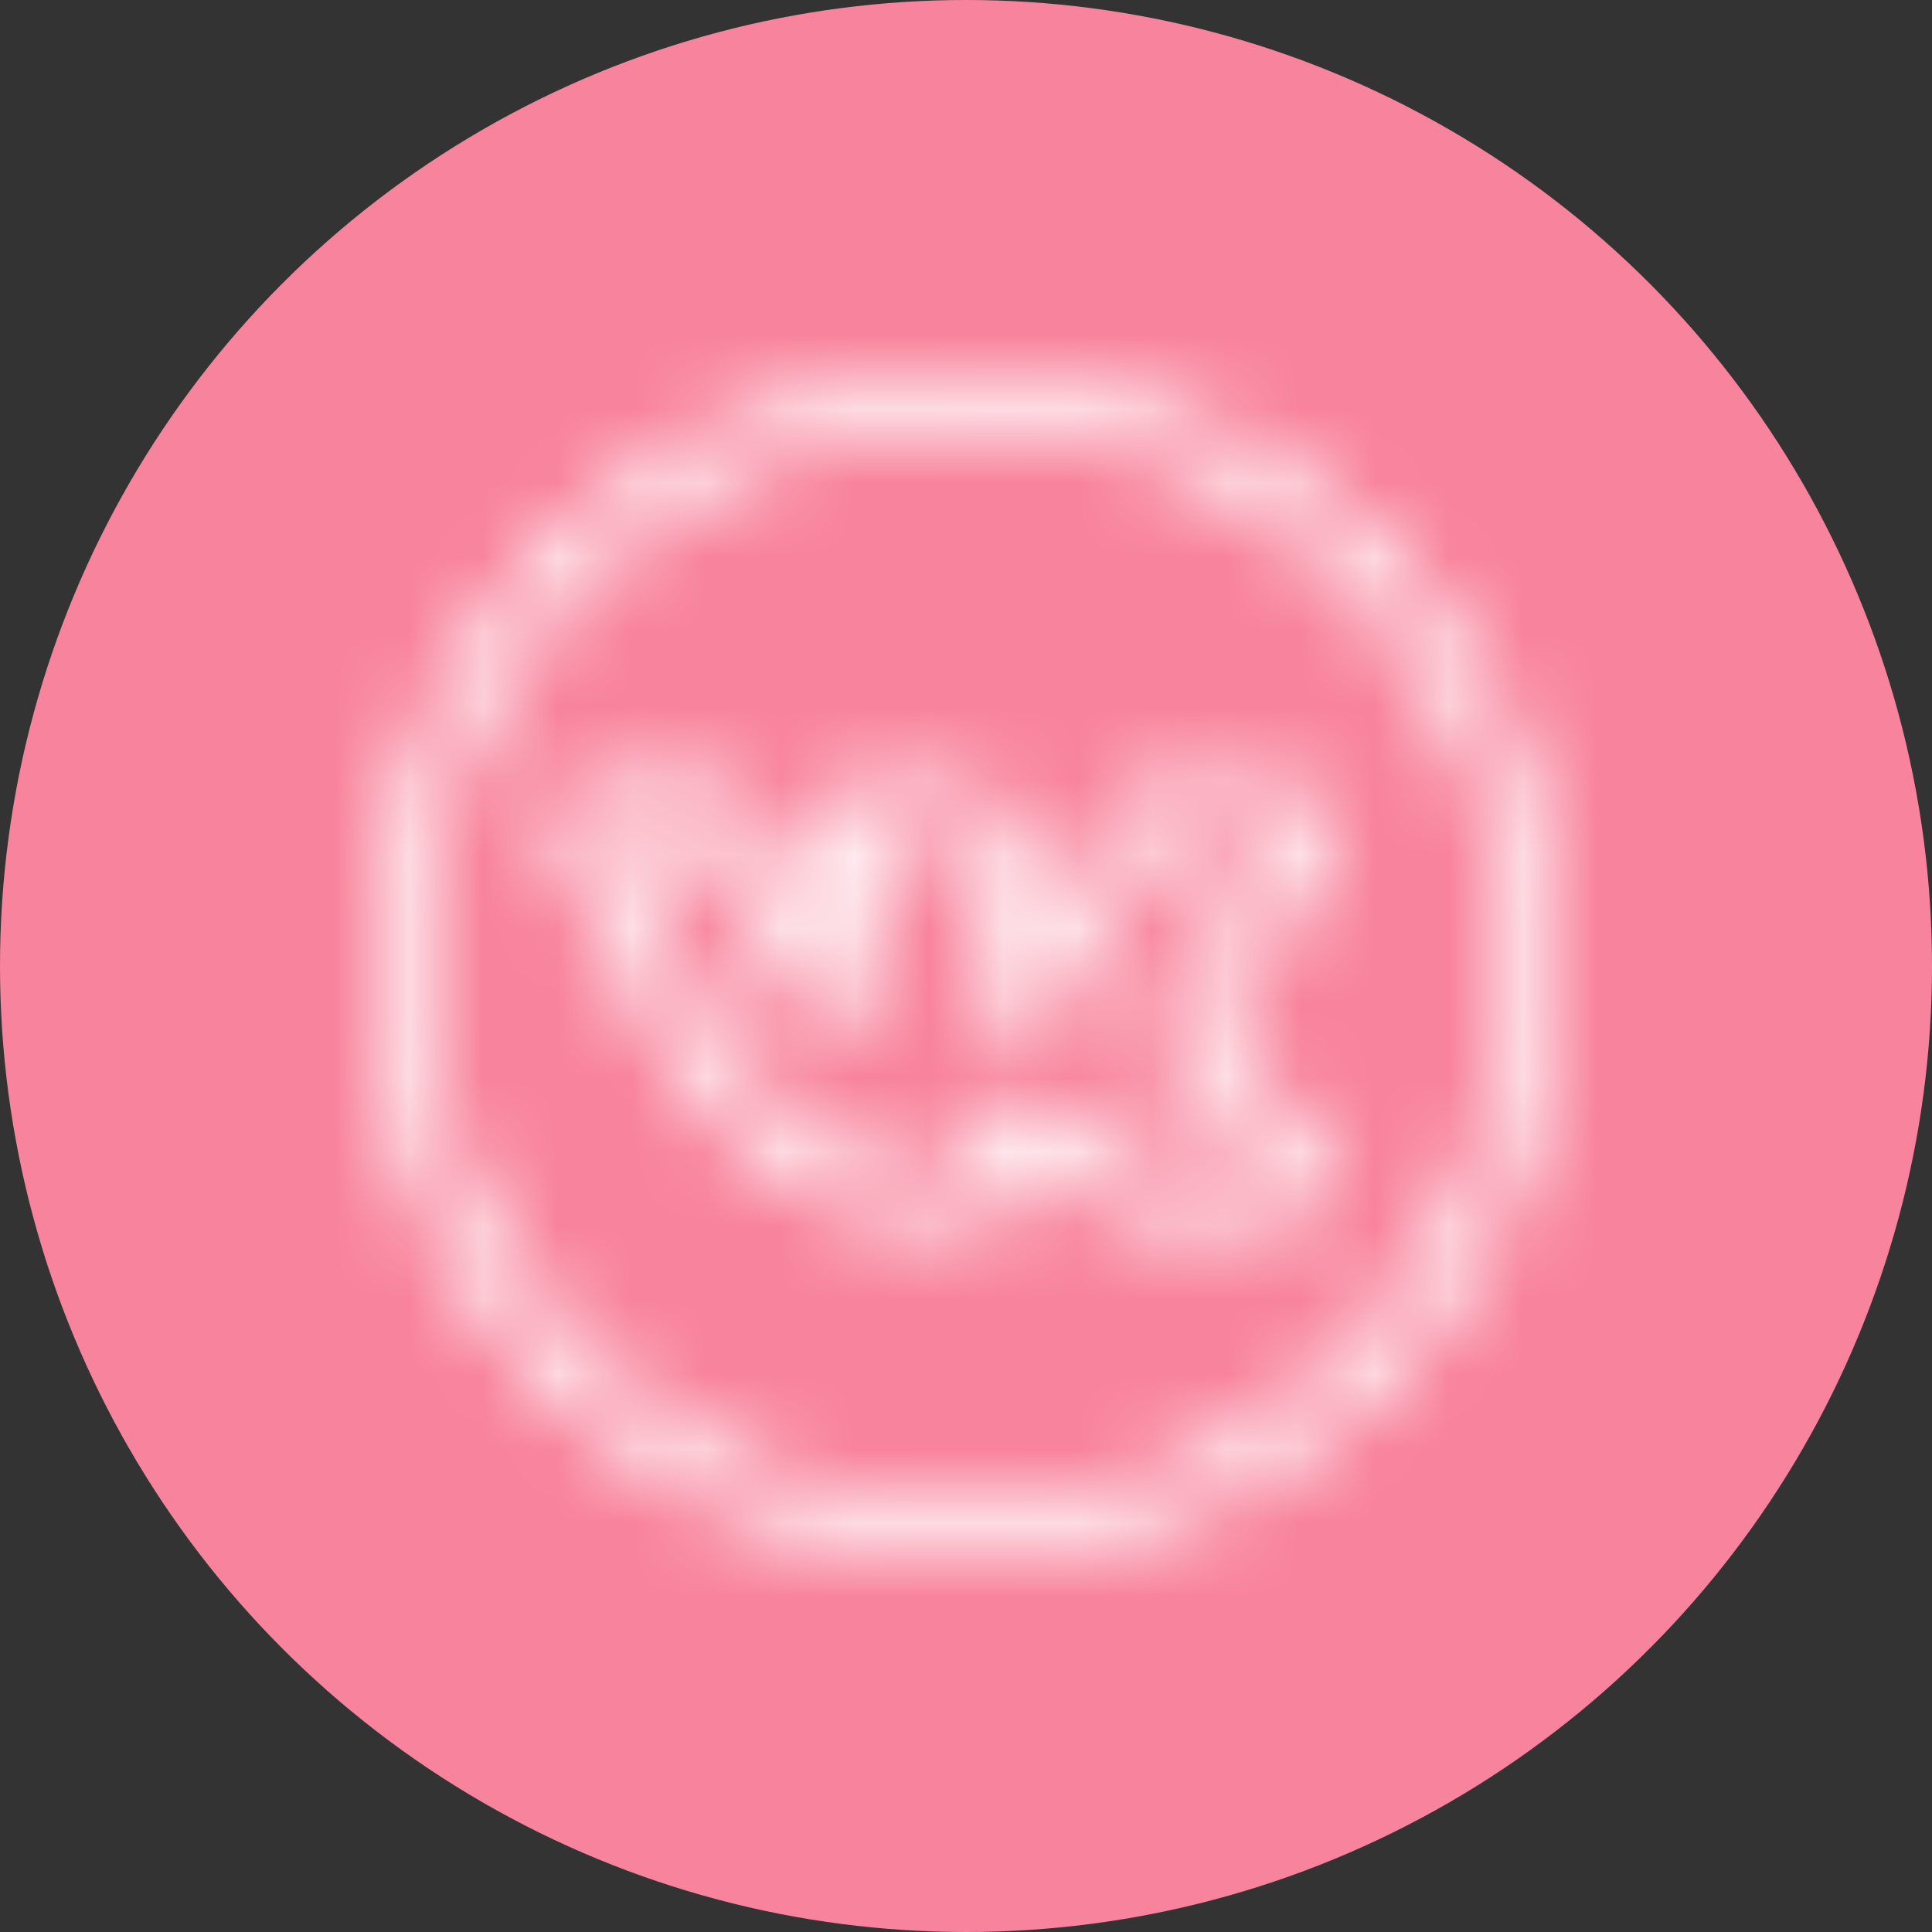
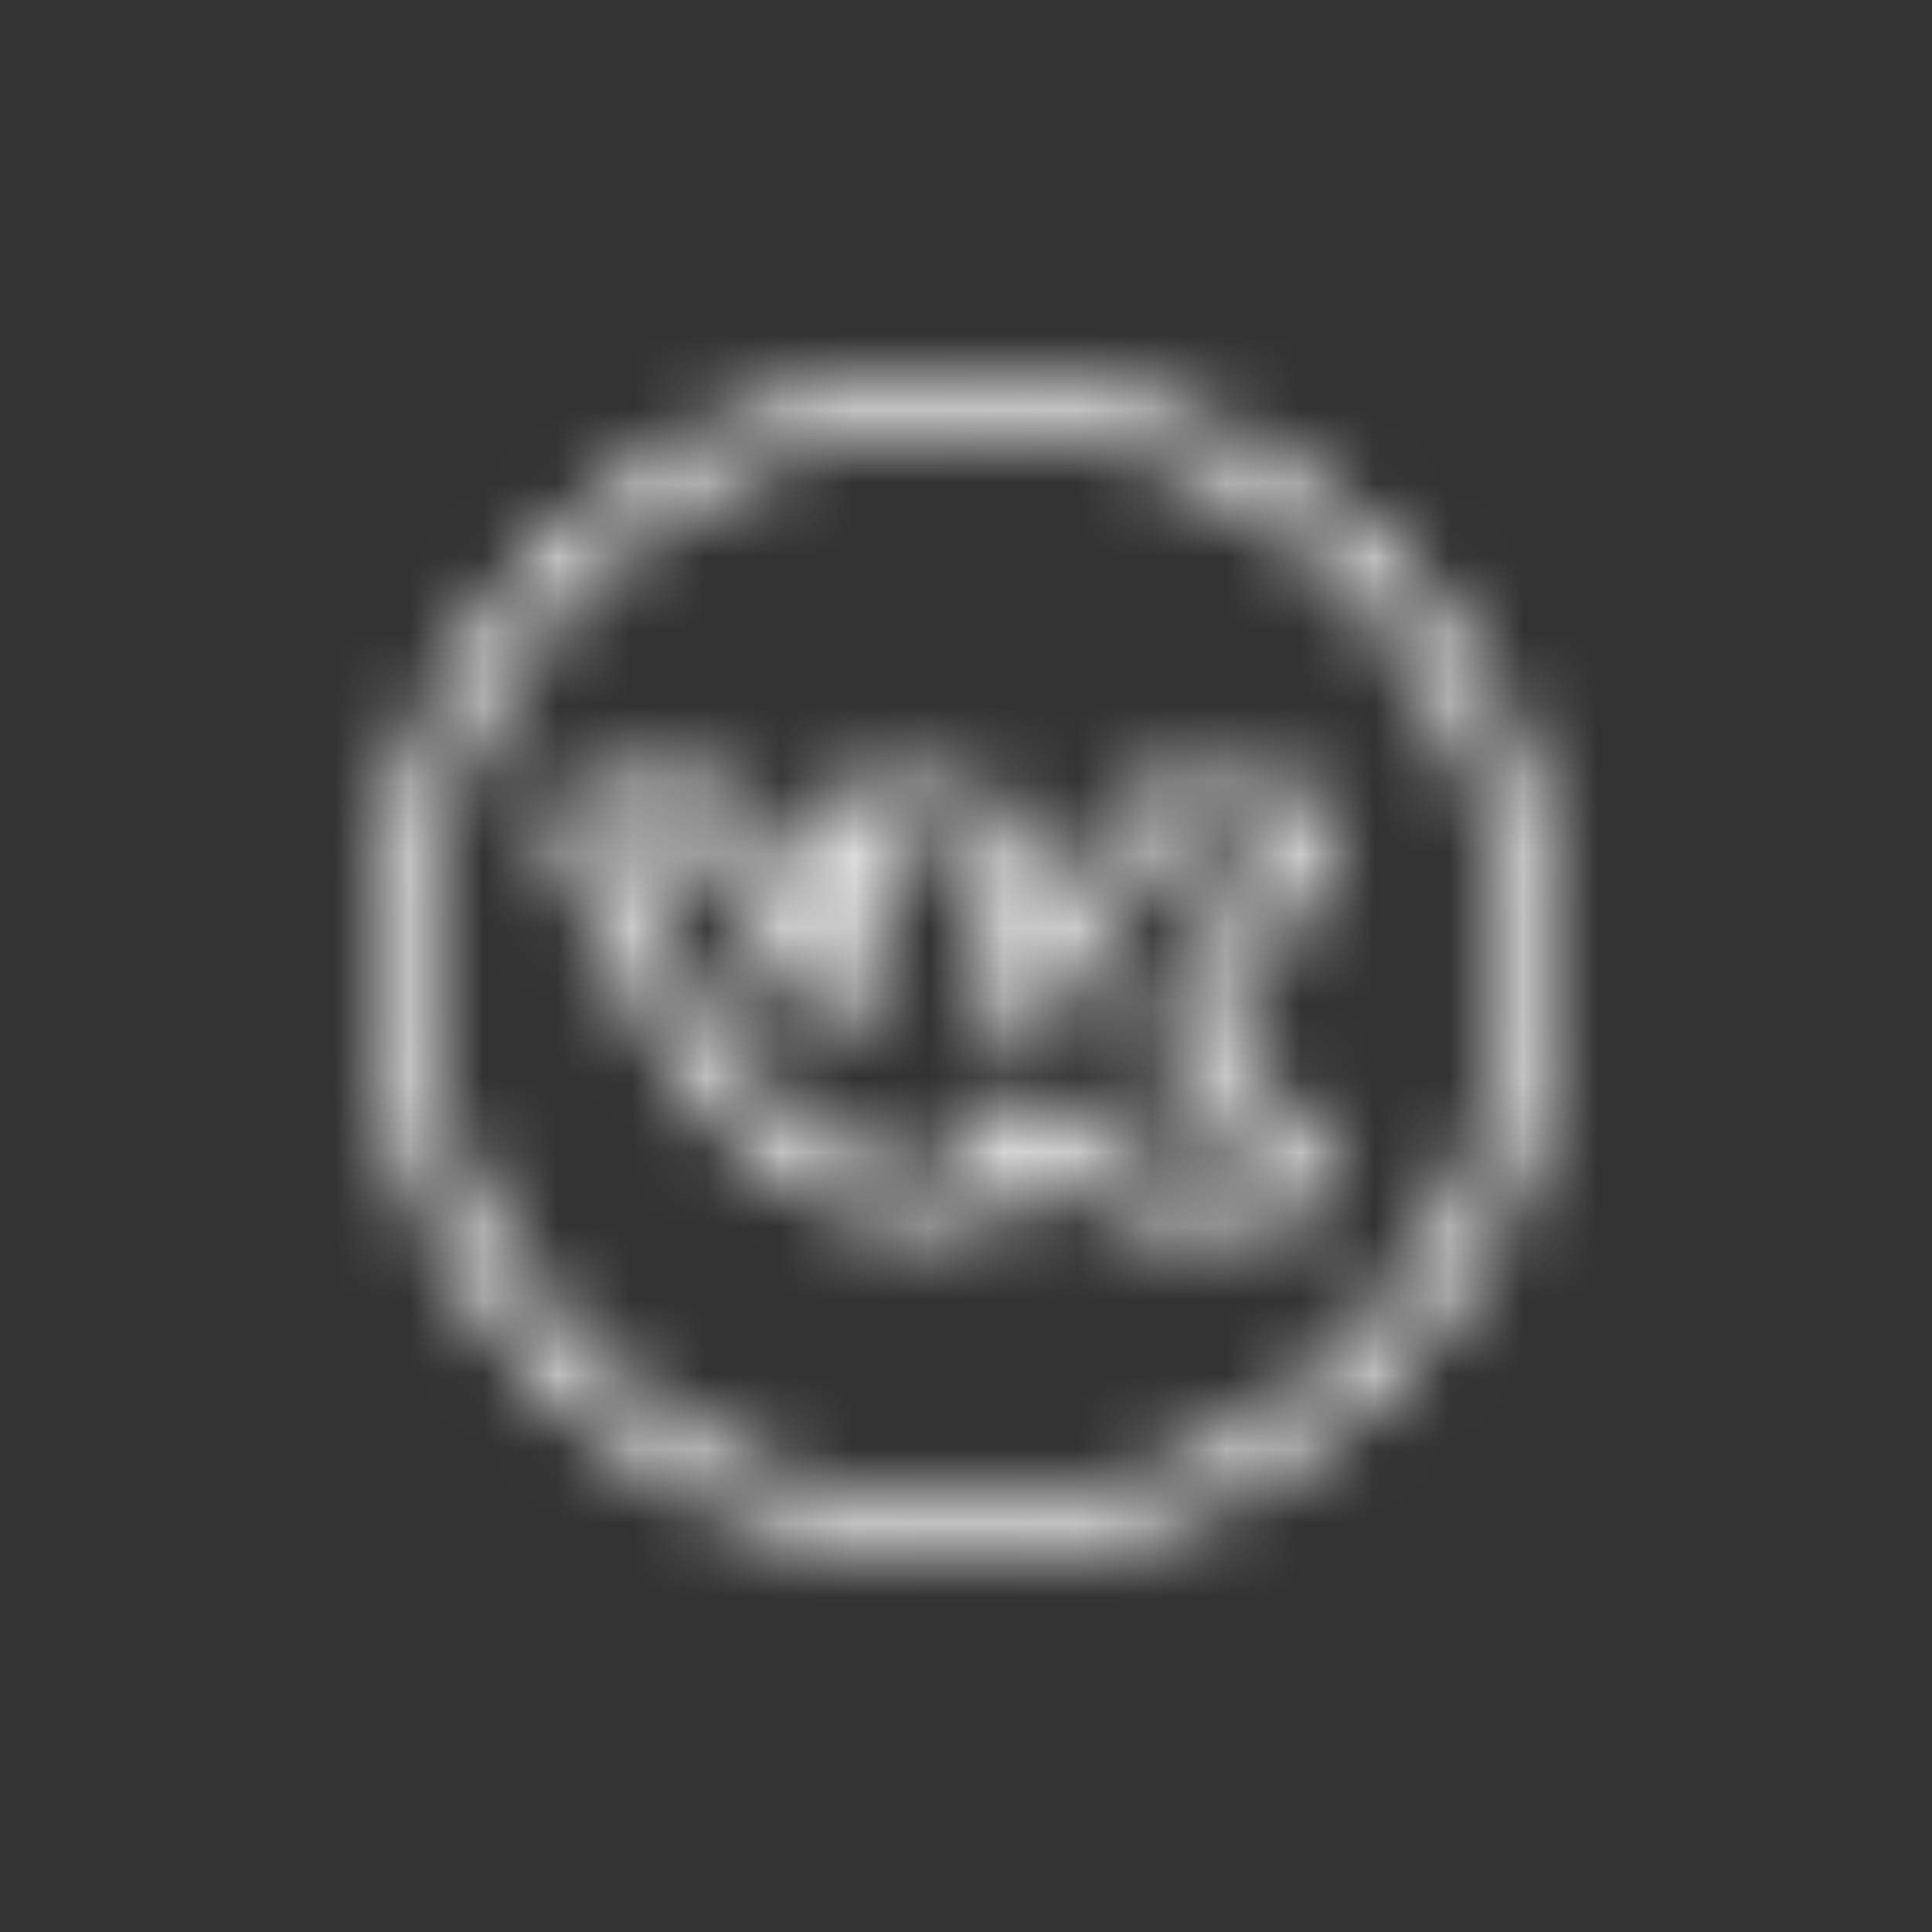
<svg xmlns="http://www.w3.org/2000/svg" width="26" height="26" viewBox="0 0 26 26" fill="none">
  <rect x="0" y="0" width="26" height="26" fill="#333333" stroke="none" />
-   <circle cx="13" cy="13" r="13" fill="#F8839C" />
  <mask id="path-2-inside-1_626_28" fill="white">
-     <path d="M13 5C8.586 5 5 8.586 5 13C5 17.414 8.586 21 13 21C17.414 21 21 17.414 21 13C21 8.586 17.414 5 13 5ZM13 5.696C17.038 5.696 20.304 8.962 20.304 13C20.304 17.038 17.038 20.304 13 20.304C8.962 20.304 5.696 17.038 5.696 13C5.696 8.962 8.962 5.696 13 5.696ZM9.522 10.565L8.119 10.566C8.119 10.566 8.039 10.561 7.942 10.574C7.845 10.587 7.701 10.593 7.554 10.759L7.554 10.759L7.553 10.76C7.422 10.91 7.427 11.084 7.444 11.179C7.46 11.275 7.496 11.346 7.497 11.346V11.347C7.51 11.38 8.529 13.877 9.814 15.219C10.72 16.166 11.689 16.478 12.552 16.478H13C13.147 16.478 13.279 16.472 13.425 16.396C13.57 16.32 13.696 16.112 13.696 15.95C13.696 15.776 13.7 15.607 13.722 15.513C13.743 15.425 13.735 15.447 13.743 15.446C13.752 15.448 13.767 15.452 13.796 15.465C13.858 15.493 13.954 15.555 14.06 15.638C14.272 15.803 14.524 16.042 14.806 16.227C15.21 16.495 15.648 16.478 15.648 16.478H17.094L17.109 16.477C17.109 16.477 17.331 16.472 17.559 16.332C17.673 16.262 17.808 16.134 17.854 15.942C17.899 15.75 17.841 15.549 17.73 15.372C17.689 15.307 17.491 15.019 16.7 14.317C16.495 14.136 16.356 14.008 16.301 13.94C16.281 13.915 16.28 13.918 16.276 13.916C16.28 13.905 16.326 13.808 16.448 13.649C16.576 13.484 16.769 13.253 17.018 12.936C17.336 12.532 17.558 12.143 17.698 11.815C17.768 11.651 17.818 11.502 17.848 11.368C17.878 11.233 17.901 11.12 17.857 10.961C17.825 10.842 17.735 10.735 17.648 10.679C17.561 10.622 17.479 10.601 17.406 10.588C17.26 10.56 17.131 10.565 17.011 10.565C16.759 10.565 15.64 10.574 15.548 10.574C15.439 10.574 15.266 10.619 15.186 10.665C14.988 10.779 14.925 10.935 14.925 10.935L14.906 10.968L14.895 11.005C14.895 11.005 14.64 11.83 14.378 12.255H14.378C14.069 12.755 13.84 12.954 13.739 13.01C13.728 13.016 13.734 13.013 13.726 13.017C13.718 12.994 13.708 12.962 13.702 12.903C13.687 12.771 13.696 12.585 13.696 12.405C13.696 11.906 13.733 11.595 13.692 11.3C13.671 11.153 13.618 10.989 13.497 10.863C13.377 10.737 13.221 10.675 13.065 10.639H13.065C12.902 10.601 12.728 10.569 12.308 10.565C11.773 10.56 11.424 10.577 11.115 10.715L11.111 10.717L11.109 10.718C10.986 10.775 10.89 10.841 10.805 10.929C10.763 10.973 10.712 11.005 10.677 11.145C10.66 11.215 10.658 11.348 10.737 11.455C10.816 11.562 10.927 11.595 10.992 11.603C10.98 11.602 11.044 11.616 11.093 11.64C11.142 11.664 11.185 11.699 11.196 11.713V11.714C11.191 11.708 11.238 11.825 11.251 11.932C11.263 12.039 11.261 12.125 11.261 12.125L11.26 12.146L11.262 12.167C11.262 12.167 11.284 12.403 11.272 12.647C11.267 12.769 11.251 12.892 11.231 12.967C11.23 12.971 11.229 12.97 11.228 12.973C11.141 12.913 10.94 12.701 10.664 12.244C10.408 11.821 10.168 11.061 10.168 11.061L10.163 11.044L10.157 11.028C10.157 11.028 10.112 10.858 9.915 10.719C9.73 10.589 9.554 10.571 9.554 10.571L9.522 10.565ZM9.442 11.261C9.461 11.268 9.503 11.283 9.511 11.287L9.503 11.262C9.503 11.262 9.513 11.287 9.514 11.287C9.514 11.287 9.515 11.288 9.515 11.288V11.289H9.516C9.498 11.277 9.513 11.289 9.515 11.291C9.525 11.324 9.737 12.056 10.069 12.604C10.371 13.103 10.594 13.383 10.838 13.55C11.081 13.716 11.408 13.699 11.575 13.613C11.797 13.497 11.859 13.307 11.902 13.149C11.945 12.991 11.96 12.831 11.967 12.679C11.981 12.39 11.958 12.153 11.956 12.13C11.956 12.117 11.959 12.004 11.942 11.851C11.924 11.698 11.892 11.507 11.755 11.315C11.908 11.293 11.993 11.258 12.301 11.261C12.694 11.265 12.754 11.281 12.908 11.317C12.992 11.336 13.002 11.352 12.994 11.344C12.986 11.335 12.993 11.33 13.003 11.397C13.022 11.533 13 11.879 13 12.405C13 12.553 12.986 12.762 13.01 12.981C13.035 13.2 13.103 13.48 13.367 13.643C13.518 13.737 13.806 13.769 14.077 13.617C14.349 13.466 14.627 13.176 14.97 12.62C15.309 12.07 15.511 11.349 15.533 11.272C15.533 11.272 15.537 11.27 15.539 11.268C15.546 11.269 15.538 11.27 15.548 11.27C15.676 11.27 16.776 11.261 17.011 11.261C17.076 11.261 17.104 11.264 17.152 11.266C17.133 11.341 17.107 11.429 17.058 11.541C16.945 11.806 16.751 12.149 16.471 12.507C16.229 12.815 16.041 13.038 15.897 13.225C15.754 13.412 15.641 13.559 15.594 13.772C15.547 13.985 15.637 14.225 15.759 14.377C15.883 14.529 16.035 14.658 16.238 14.838C17.003 15.517 17.128 15.723 17.141 15.742V15.743C17.154 15.763 17.145 15.742 17.15 15.753C17.107 15.766 17.055 15.781 17.05 15.783H15.641C15.641 15.783 15.382 15.774 15.19 15.647L15.189 15.646H15.188C14.985 15.513 14.739 15.284 14.486 15.088C14.36 14.99 14.231 14.898 14.082 14.831C13.933 14.763 13.744 14.716 13.545 14.775C13.257 14.861 13.097 15.136 13.046 15.353C13.009 15.51 13.014 15.646 13.013 15.782C13.003 15.783 13.012 15.783 13 15.783H12.552C11.845 15.783 11.11 15.567 10.317 14.738C9.285 13.661 8.365 11.578 8.227 11.261L9.442 11.261ZM15.509 11.264C15.502 11.265 15.521 11.266 15.535 11.268C15.533 11.269 15.536 11.267 15.533 11.268C15.532 11.262 15.517 11.262 15.509 11.264Z" />
+     <path d="M13 5C8.586 5 5 8.586 5 13C5 17.414 8.586 21 13 21C17.414 21 21 17.414 21 13C21 8.586 17.414 5 13 5ZM13 5.696C17.038 5.696 20.304 8.962 20.304 13C20.304 17.038 17.038 20.304 13 20.304C8.962 20.304 5.696 17.038 5.696 13C5.696 8.962 8.962 5.696 13 5.696ZM9.522 10.565L8.119 10.566C8.119 10.566 8.039 10.561 7.942 10.574C7.845 10.587 7.701 10.593 7.554 10.759L7.554 10.759L7.553 10.76C7.422 10.91 7.427 11.084 7.444 11.179C7.46 11.275 7.496 11.346 7.497 11.346V11.347C7.51 11.38 8.529 13.877 9.814 15.219C10.72 16.166 11.689 16.478 12.552 16.478H13C13.147 16.478 13.279 16.472 13.425 16.396C13.57 16.32 13.696 16.112 13.696 15.95C13.696 15.776 13.7 15.607 13.722 15.513C13.743 15.425 13.735 15.447 13.743 15.446C13.752 15.448 13.767 15.452 13.796 15.465C13.858 15.493 13.954 15.555 14.06 15.638C14.272 15.803 14.524 16.042 14.806 16.227C15.21 16.495 15.648 16.478 15.648 16.478H17.094L17.109 16.477C17.109 16.477 17.331 16.472 17.559 16.332C17.673 16.262 17.808 16.134 17.854 15.942C17.899 15.75 17.841 15.549 17.73 15.372C17.689 15.307 17.491 15.019 16.7 14.317C16.495 14.136 16.356 14.008 16.301 13.94C16.28 13.905 16.326 13.808 16.448 13.649C16.576 13.484 16.769 13.253 17.018 12.936C17.336 12.532 17.558 12.143 17.698 11.815C17.768 11.651 17.818 11.502 17.848 11.368C17.878 11.233 17.901 11.12 17.857 10.961C17.825 10.842 17.735 10.735 17.648 10.679C17.561 10.622 17.479 10.601 17.406 10.588C17.26 10.56 17.131 10.565 17.011 10.565C16.759 10.565 15.64 10.574 15.548 10.574C15.439 10.574 15.266 10.619 15.186 10.665C14.988 10.779 14.925 10.935 14.925 10.935L14.906 10.968L14.895 11.005C14.895 11.005 14.64 11.83 14.378 12.255H14.378C14.069 12.755 13.84 12.954 13.739 13.01C13.728 13.016 13.734 13.013 13.726 13.017C13.718 12.994 13.708 12.962 13.702 12.903C13.687 12.771 13.696 12.585 13.696 12.405C13.696 11.906 13.733 11.595 13.692 11.3C13.671 11.153 13.618 10.989 13.497 10.863C13.377 10.737 13.221 10.675 13.065 10.639H13.065C12.902 10.601 12.728 10.569 12.308 10.565C11.773 10.56 11.424 10.577 11.115 10.715L11.111 10.717L11.109 10.718C10.986 10.775 10.89 10.841 10.805 10.929C10.763 10.973 10.712 11.005 10.677 11.145C10.66 11.215 10.658 11.348 10.737 11.455C10.816 11.562 10.927 11.595 10.992 11.603C10.98 11.602 11.044 11.616 11.093 11.64C11.142 11.664 11.185 11.699 11.196 11.713V11.714C11.191 11.708 11.238 11.825 11.251 11.932C11.263 12.039 11.261 12.125 11.261 12.125L11.26 12.146L11.262 12.167C11.262 12.167 11.284 12.403 11.272 12.647C11.267 12.769 11.251 12.892 11.231 12.967C11.23 12.971 11.229 12.97 11.228 12.973C11.141 12.913 10.94 12.701 10.664 12.244C10.408 11.821 10.168 11.061 10.168 11.061L10.163 11.044L10.157 11.028C10.157 11.028 10.112 10.858 9.915 10.719C9.73 10.589 9.554 10.571 9.554 10.571L9.522 10.565ZM9.442 11.261C9.461 11.268 9.503 11.283 9.511 11.287L9.503 11.262C9.503 11.262 9.513 11.287 9.514 11.287C9.514 11.287 9.515 11.288 9.515 11.288V11.289H9.516C9.498 11.277 9.513 11.289 9.515 11.291C9.525 11.324 9.737 12.056 10.069 12.604C10.371 13.103 10.594 13.383 10.838 13.55C11.081 13.716 11.408 13.699 11.575 13.613C11.797 13.497 11.859 13.307 11.902 13.149C11.945 12.991 11.96 12.831 11.967 12.679C11.981 12.39 11.958 12.153 11.956 12.13C11.956 12.117 11.959 12.004 11.942 11.851C11.924 11.698 11.892 11.507 11.755 11.315C11.908 11.293 11.993 11.258 12.301 11.261C12.694 11.265 12.754 11.281 12.908 11.317C12.992 11.336 13.002 11.352 12.994 11.344C12.986 11.335 12.993 11.33 13.003 11.397C13.022 11.533 13 11.879 13 12.405C13 12.553 12.986 12.762 13.01 12.981C13.035 13.2 13.103 13.48 13.367 13.643C13.518 13.737 13.806 13.769 14.077 13.617C14.349 13.466 14.627 13.176 14.97 12.62C15.309 12.07 15.511 11.349 15.533 11.272C15.533 11.272 15.537 11.27 15.539 11.268C15.546 11.269 15.538 11.27 15.548 11.27C15.676 11.27 16.776 11.261 17.011 11.261C17.076 11.261 17.104 11.264 17.152 11.266C17.133 11.341 17.107 11.429 17.058 11.541C16.945 11.806 16.751 12.149 16.471 12.507C16.229 12.815 16.041 13.038 15.897 13.225C15.754 13.412 15.641 13.559 15.594 13.772C15.547 13.985 15.637 14.225 15.759 14.377C15.883 14.529 16.035 14.658 16.238 14.838C17.003 15.517 17.128 15.723 17.141 15.742V15.743C17.154 15.763 17.145 15.742 17.15 15.753C17.107 15.766 17.055 15.781 17.05 15.783H15.641C15.641 15.783 15.382 15.774 15.19 15.647L15.189 15.646H15.188C14.985 15.513 14.739 15.284 14.486 15.088C14.36 14.99 14.231 14.898 14.082 14.831C13.933 14.763 13.744 14.716 13.545 14.775C13.257 14.861 13.097 15.136 13.046 15.353C13.009 15.51 13.014 15.646 13.013 15.782C13.003 15.783 13.012 15.783 13 15.783H12.552C11.845 15.783 11.11 15.567 10.317 14.738C9.285 13.661 8.365 11.578 8.227 11.261L9.442 11.261ZM15.509 11.264C15.502 11.265 15.521 11.266 15.535 11.268C15.533 11.269 15.536 11.267 15.533 11.268C15.532 11.262 15.517 11.262 15.509 11.264Z" />
  </mask>
  <path d="M13 5C8.586 5 5 8.586 5 13C5 17.414 8.586 21 13 21C17.414 21 21 17.414 21 13C21 8.586 17.414 5 13 5ZM13 5.696C17.038 5.696 20.304 8.962 20.304 13C20.304 17.038 17.038 20.304 13 20.304C8.962 20.304 5.696 17.038 5.696 13C5.696 8.962 8.962 5.696 13 5.696ZM9.522 10.565L8.119 10.566C8.119 10.566 8.039 10.561 7.942 10.574C7.845 10.587 7.701 10.593 7.554 10.759L7.554 10.759L7.553 10.76C7.422 10.91 7.427 11.084 7.444 11.179C7.46 11.275 7.496 11.346 7.497 11.346V11.347C7.51 11.38 8.529 13.877 9.814 15.219C10.72 16.166 11.689 16.478 12.552 16.478H13C13.147 16.478 13.279 16.472 13.425 16.396C13.57 16.32 13.696 16.112 13.696 15.95C13.696 15.776 13.7 15.607 13.722 15.513C13.743 15.425 13.735 15.447 13.743 15.446C13.752 15.448 13.767 15.452 13.796 15.465C13.858 15.493 13.954 15.555 14.06 15.638C14.272 15.803 14.524 16.042 14.806 16.227C15.21 16.495 15.648 16.478 15.648 16.478H17.094L17.109 16.477C17.109 16.477 17.331 16.472 17.559 16.332C17.673 16.262 17.808 16.134 17.854 15.942C17.899 15.75 17.841 15.549 17.73 15.372C17.689 15.307 17.491 15.019 16.7 14.317C16.495 14.136 16.356 14.008 16.301 13.94C16.281 13.915 16.28 13.918 16.276 13.916C16.28 13.905 16.326 13.808 16.448 13.649C16.576 13.484 16.769 13.253 17.018 12.936C17.336 12.532 17.558 12.143 17.698 11.815C17.768 11.651 17.818 11.502 17.848 11.368C17.878 11.233 17.901 11.12 17.857 10.961C17.825 10.842 17.735 10.735 17.648 10.679C17.561 10.622 17.479 10.601 17.406 10.588C17.26 10.56 17.131 10.565 17.011 10.565C16.759 10.565 15.64 10.574 15.548 10.574C15.439 10.574 15.266 10.619 15.186 10.665C14.988 10.779 14.925 10.935 14.925 10.935L14.906 10.968L14.895 11.005C14.895 11.005 14.64 11.83 14.378 12.255H14.378C14.069 12.755 13.84 12.954 13.739 13.01C13.728 13.016 13.734 13.013 13.726 13.017C13.718 12.994 13.708 12.962 13.702 12.903C13.687 12.771 13.696 12.585 13.696 12.405C13.696 11.906 13.733 11.595 13.692 11.3C13.671 11.153 13.618 10.989 13.497 10.863C13.377 10.737 13.221 10.675 13.065 10.639H13.065C12.902 10.601 12.728 10.569 12.308 10.565C11.773 10.56 11.424 10.577 11.115 10.715L11.111 10.717L11.109 10.718C10.986 10.775 10.89 10.841 10.805 10.929C10.763 10.973 10.712 11.005 10.677 11.145C10.66 11.215 10.658 11.348 10.737 11.455C10.816 11.562 10.927 11.595 10.992 11.603C10.98 11.602 11.044 11.616 11.093 11.64C11.142 11.664 11.185 11.699 11.196 11.713V11.714C11.191 11.708 11.238 11.825 11.251 11.932C11.263 12.039 11.261 12.125 11.261 12.125L11.26 12.146L11.262 12.167C11.262 12.167 11.284 12.403 11.272 12.647C11.267 12.769 11.251 12.892 11.231 12.967C11.23 12.971 11.229 12.97 11.228 12.973C11.141 12.913 10.94 12.701 10.664 12.244C10.408 11.821 10.168 11.061 10.168 11.061L10.163 11.044L10.157 11.028C10.157 11.028 10.112 10.858 9.915 10.719C9.73 10.589 9.554 10.571 9.554 10.571L9.522 10.565ZM9.442 11.261C9.461 11.268 9.503 11.283 9.511 11.287L9.503 11.262C9.503 11.262 9.513 11.287 9.514 11.287C9.514 11.287 9.515 11.288 9.515 11.288V11.289H9.516C9.498 11.277 9.513 11.289 9.515 11.291C9.525 11.324 9.737 12.056 10.069 12.604C10.371 13.103 10.594 13.383 10.838 13.55C11.081 13.716 11.408 13.699 11.575 13.613C11.797 13.497 11.859 13.307 11.902 13.149C11.945 12.991 11.96 12.831 11.967 12.679C11.981 12.39 11.958 12.153 11.956 12.13C11.956 12.117 11.959 12.004 11.942 11.851C11.924 11.698 11.892 11.507 11.755 11.315C11.908 11.293 11.993 11.258 12.301 11.261C12.694 11.265 12.754 11.281 12.908 11.317C12.992 11.336 13.002 11.352 12.994 11.344C12.986 11.335 12.993 11.33 13.003 11.397C13.022 11.533 13 11.879 13 12.405C13 12.553 12.986 12.762 13.01 12.981C13.035 13.2 13.103 13.48 13.367 13.643C13.518 13.737 13.806 13.769 14.077 13.617C14.349 13.466 14.627 13.176 14.97 12.62C15.309 12.07 15.511 11.349 15.533 11.272C15.533 11.272 15.537 11.27 15.539 11.268C15.546 11.269 15.538 11.27 15.548 11.27C15.676 11.27 16.776 11.261 17.011 11.261C17.076 11.261 17.104 11.264 17.152 11.266C17.133 11.341 17.107 11.429 17.058 11.541C16.945 11.806 16.751 12.149 16.471 12.507C16.229 12.815 16.041 13.038 15.897 13.225C15.754 13.412 15.641 13.559 15.594 13.772C15.547 13.985 15.637 14.225 15.759 14.377C15.883 14.529 16.035 14.658 16.238 14.838C17.003 15.517 17.128 15.723 17.141 15.742V15.743C17.154 15.763 17.145 15.742 17.15 15.753C17.107 15.766 17.055 15.781 17.05 15.783H15.641C15.641 15.783 15.382 15.774 15.19 15.647L15.189 15.646H15.188C14.985 15.513 14.739 15.284 14.486 15.088C14.36 14.99 14.231 14.898 14.082 14.831C13.933 14.763 13.744 14.716 13.545 14.775C13.257 14.861 13.097 15.136 13.046 15.353C13.009 15.51 13.014 15.646 13.013 15.782C13.003 15.783 13.012 15.783 13 15.783H12.552C11.845 15.783 11.11 15.567 10.317 14.738C9.285 13.661 8.365 11.578 8.227 11.261L9.442 11.261ZM15.509 11.264C15.502 11.265 15.521 11.266 15.535 11.268C15.533 11.269 15.536 11.267 15.533 11.268C15.532 11.262 15.517 11.262 15.509 11.264Z" stroke="white" stroke-width="4" mask="url(#path-2-inside-1_626_28)" />
</svg>